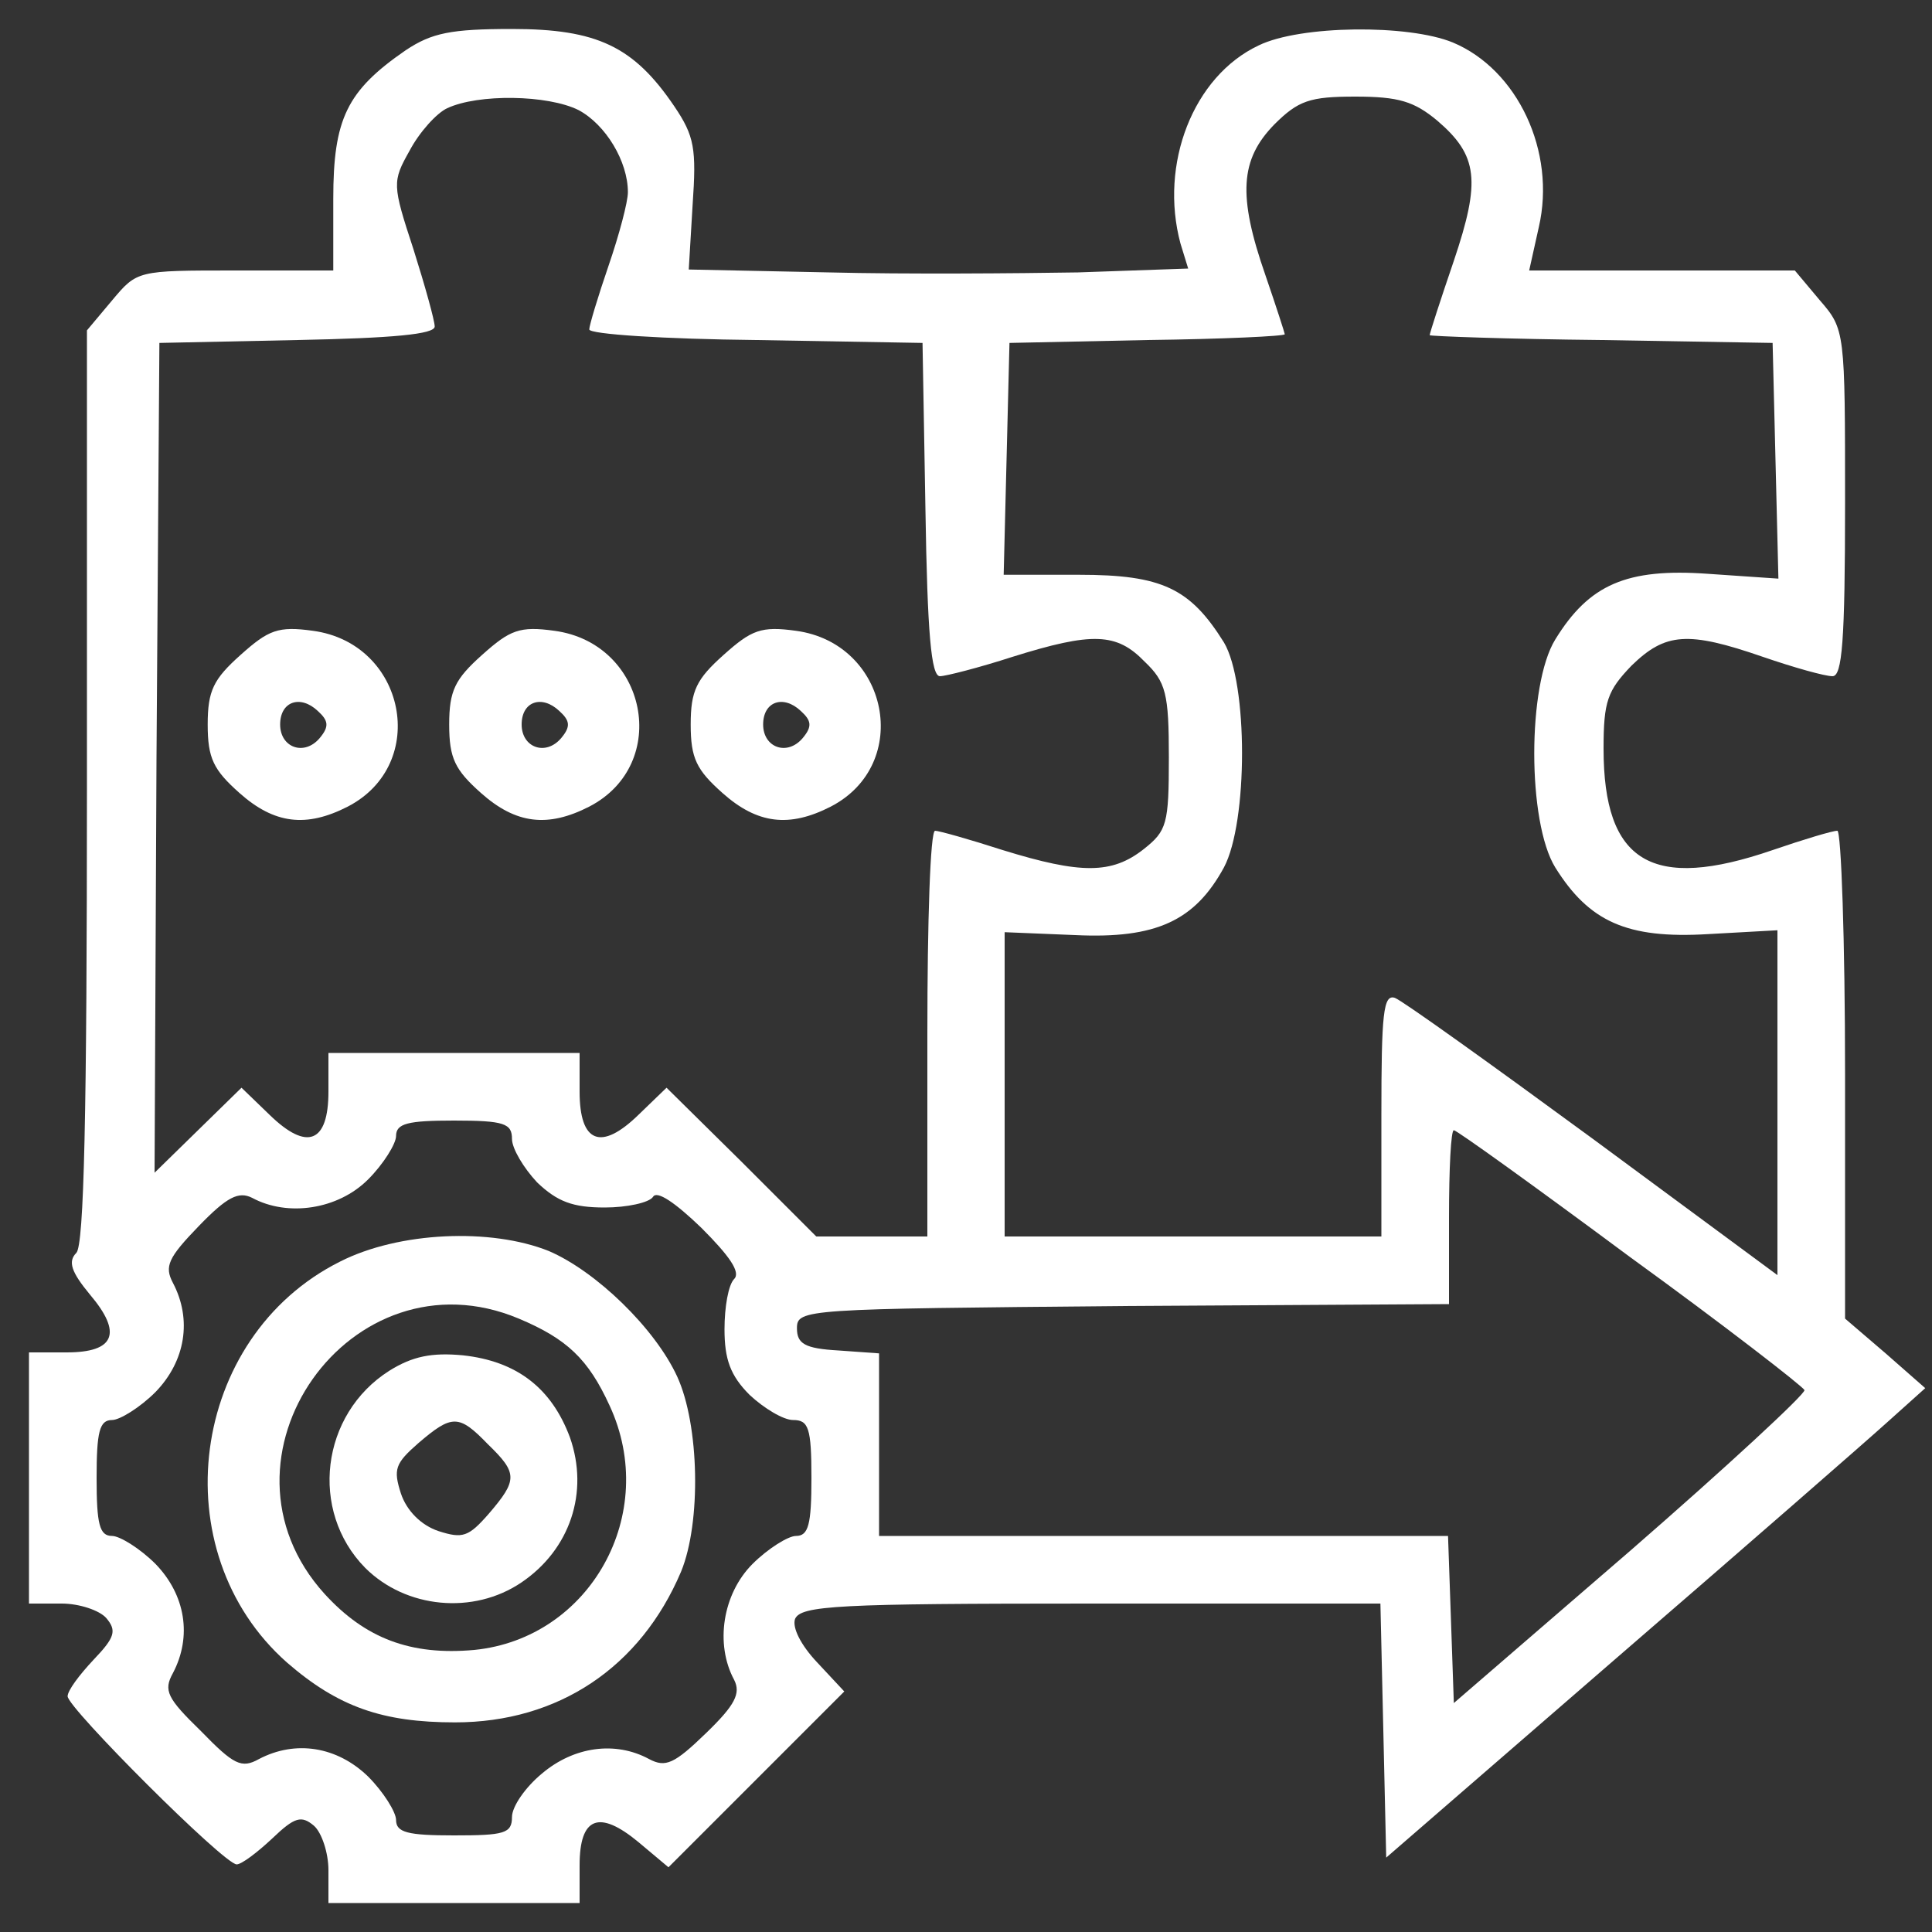
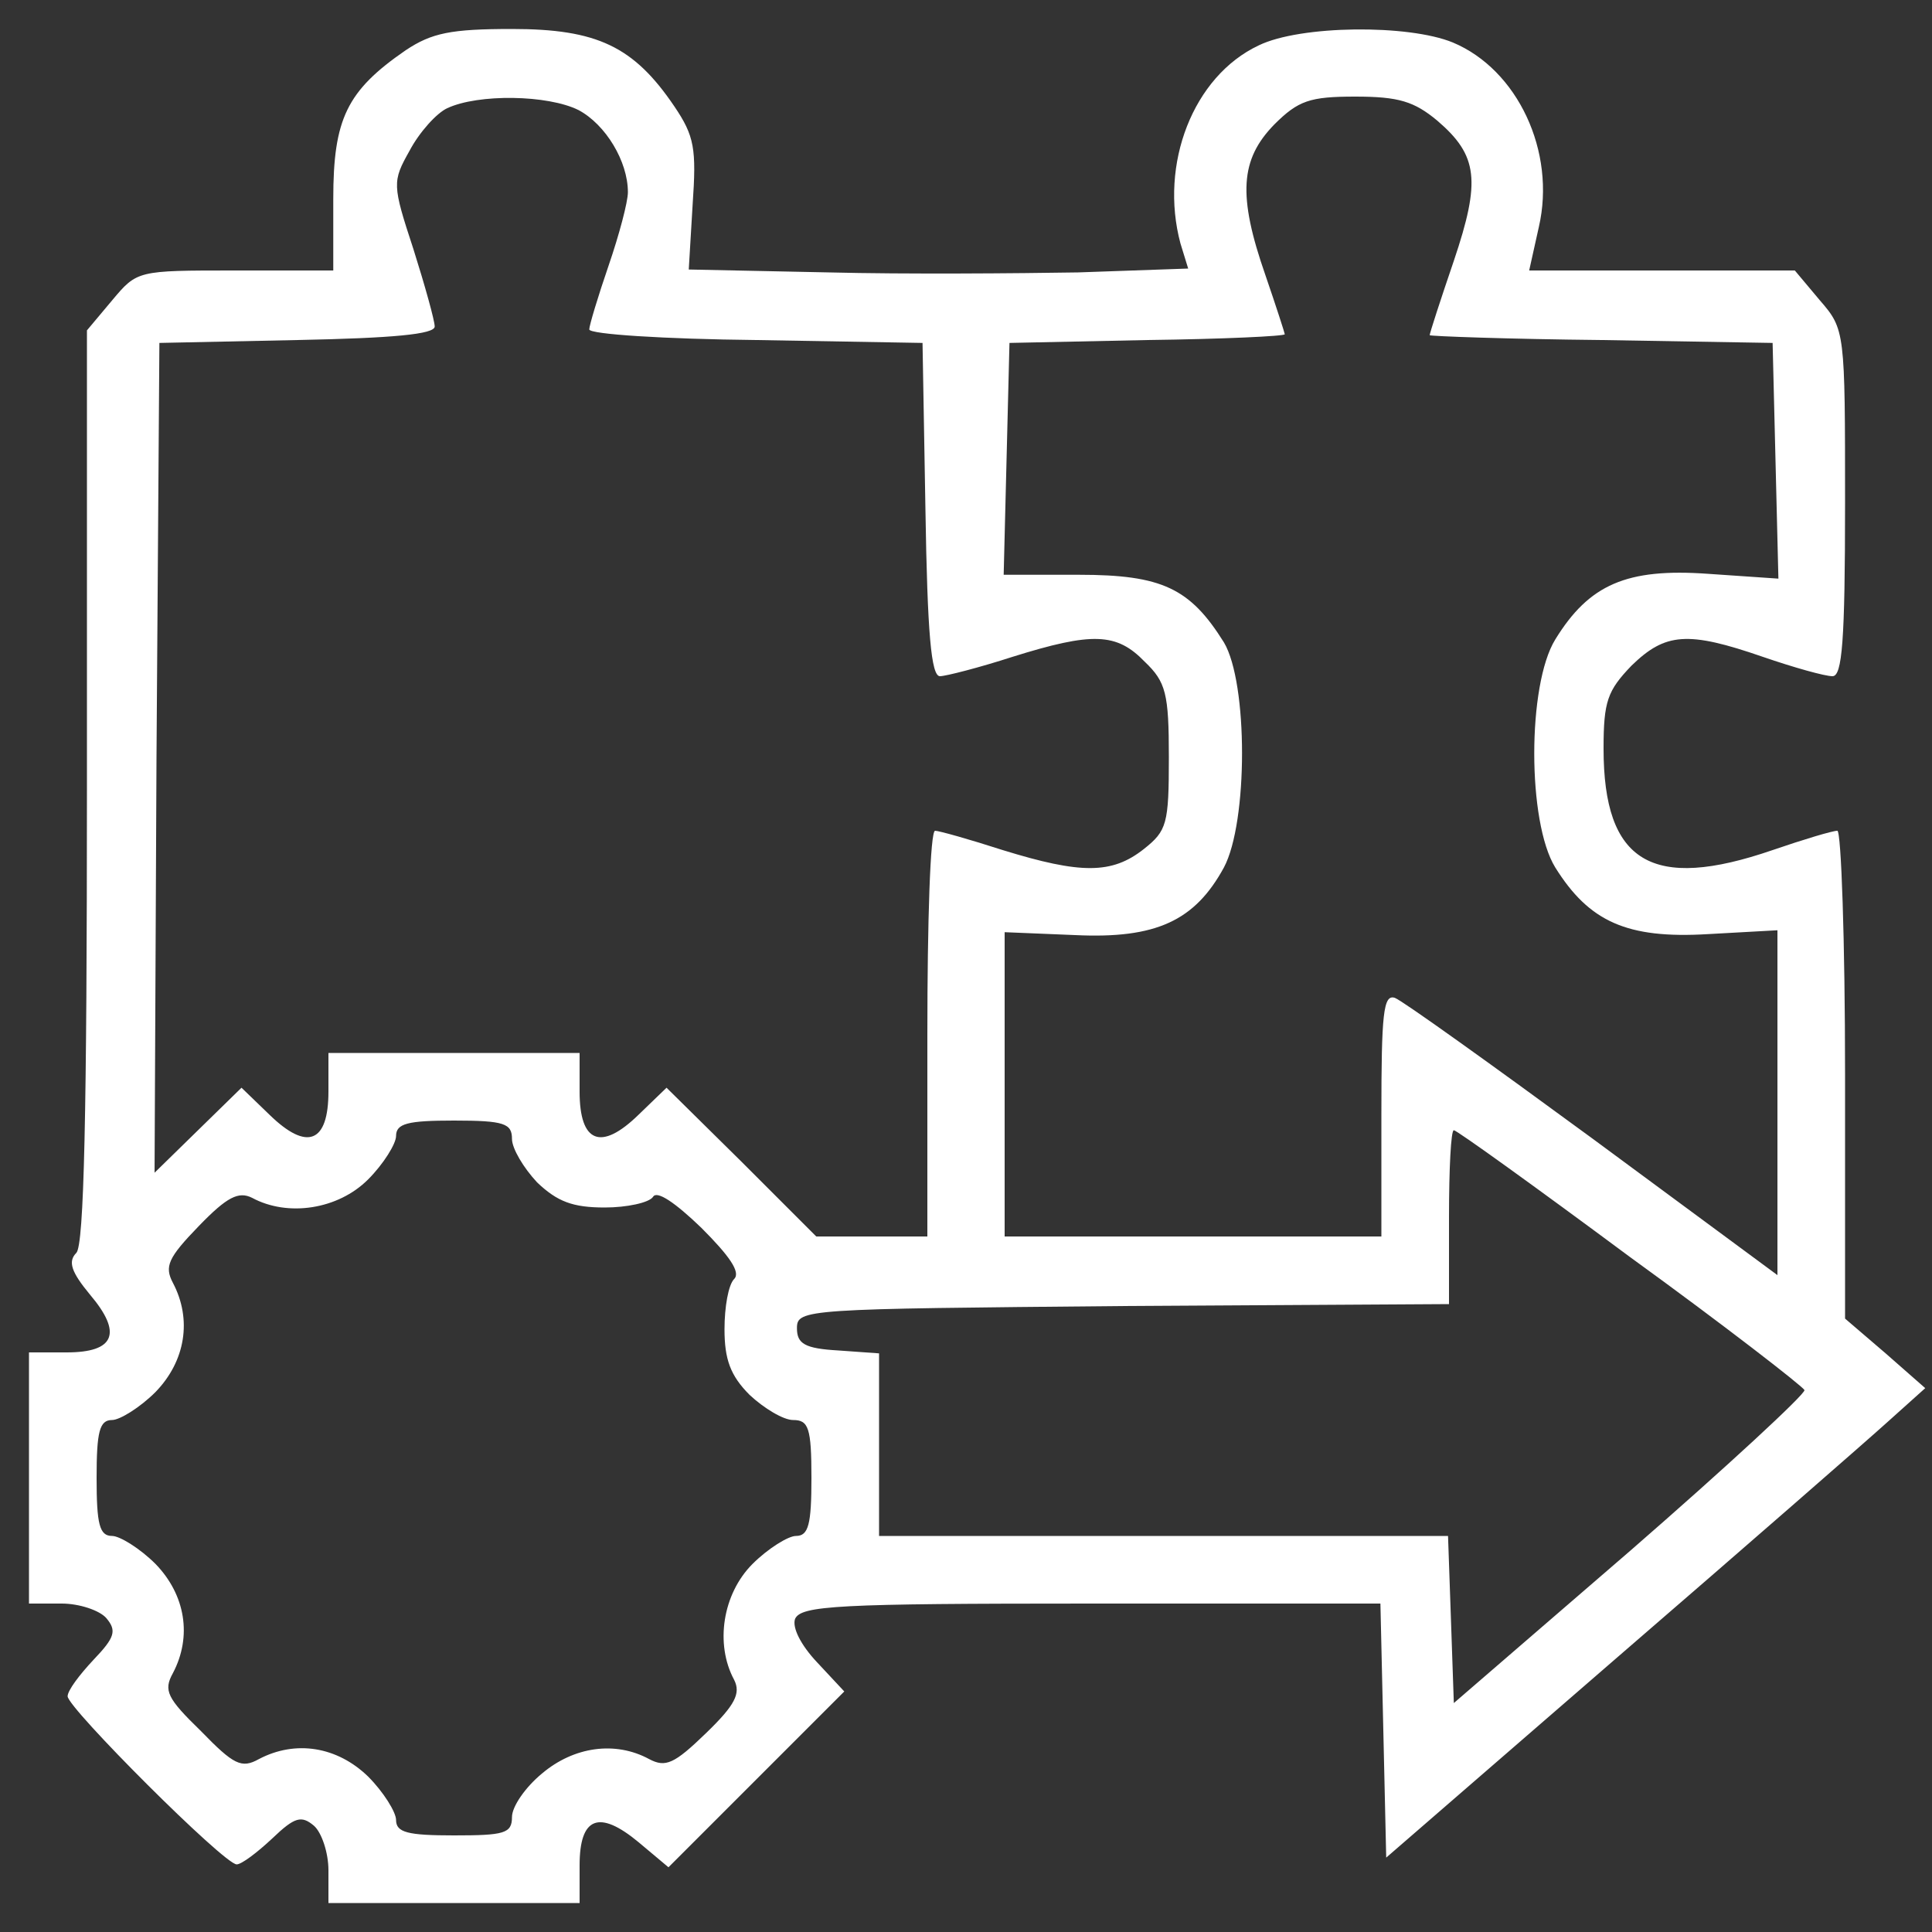
<svg xmlns="http://www.w3.org/2000/svg" width="100" height="100" viewBox="0 0 100 100" fill="none">
  <rect x="0" y="0" width="100" height="100" fill="#333333" stroke="none" />
  <path d="M21 2.6C17.95 4.7 17.25 6.15 17.25 10.3V14H12.15C7.1 14 7.1 14 5.8 15.55L4.5 17.1V40.7C4.5 57.7 4.35 64.45 3.95 64.85C3.5 65.3 3.7 65.85 4.65 67C6.35 69 5.95 70 3.45 70H1.5V76.5V83H3.2C4.1 83 5.15 83.35 5.5 83.75C6.05 84.4 5.95 84.75 4.85 85.9C4.1 86.7 3.5 87.5 3.5 87.8C3.5 88.4 11.6 96.5 12.25 96.5C12.5 96.5 13.3 95.9 14.1 95.15C15.25 94.05 15.6 93.95 16.25 94.5C16.65 94.85 17 95.9 17 96.8V98.5H23.5H30V96.55C30 94.05 31 93.65 33.05 95.35L34.6 96.65L39.15 92.1L43.7 87.55L42.3 86.05C41.45 85.15 41 84.25 41.15 83.8C41.45 83.1 43.35 83 56.45 83H71.45L71.6 89.55L71.75 96.15L83.75 85.75C90.35 80.05 96.65 74.55 97.7 73.6L99.65 71.85L97.6 70.05L95.5 68.25V55.6C95.5 48.7 95.3 43 95.1 43C94.85 43 93.35 43.45 91.75 44C85.5 46.15 83 44.65 83 38.75C83 36.3 83.2 35.75 84.45 34.45C86.2 32.75 87.35 32.65 91.25 34C92.85 34.55 94.45 35 94.85 35C95.35 35 95.5 33.2 95.5 26.05C95.5 17.15 95.5 17.05 94.2 15.55L92.9 14H86H79.15L79.65 11.75C80.55 7.85 78.55 3.6 75.2 2.2C72.9 1.25 67.3 1.3 65.15 2.35C61.75 3.95 60 8.5 61.1 12.6L61.5 13.9L55.8 14.1C52.7 14.15 46.85 14.2 42.9 14.1L35.65 13.95L35.85 10.6C36.05 7.7 35.95 7.05 34.9 5.5C32.8 2.4 30.9 1.5 26.5 1.5C23.35 1.5 22.35 1.7 21 2.6ZM29.95 5.7C31.35 6.45 32.5 8.35 32.5 9.95C32.5 10.45 32.05 12.15 31.5 13.75C30.95 15.35 30.5 16.85 30.5 17.05C30.5 17.3 34.4 17.55 39.15 17.6L47.75 17.75L47.9 26.35C48 32.8 48.2 35 48.65 35C48.95 35 50.7 34.55 52.4 34C56.55 32.7 57.8 32.75 59.25 34.25C60.35 35.3 60.5 35.9 60.5 39.2C60.5 42.65 60.4 43 59.2 43.95C57.55 45.25 55.95 45.25 51.9 44C50.2 43.45 48.6 43 48.4 43C48.15 43 48 47.7 48 53.5V64H45.15H42.25L38.4 60.15L34.5 56.3L33.05 57.7C31.1 59.6 30 59.15 30 56.5V54.5H23.5H17V56.5C17 59.15 15.9 59.6 13.95 57.7L12.5 56.3L10.25 58.5L8 60.7L8.1 39.25L8.25 17.75L15.4 17.6C20.35 17.5 22.5 17.3 22.5 16.9C22.5 16.6 22 14.8 21.4 12.9C20.3 9.55 20.3 9.4 21.2 7.8C21.7 6.85 22.6 5.85 23.15 5.6C24.75 4.85 28.35 4.9 29.95 5.7ZM74.4 6.25C76.5 8.05 76.65 9.35 75.25 13.5C74.55 15.55 74 17.25 74 17.35C74 17.4 78 17.55 82.9 17.6L91.75 17.75L91.9 23.85L92.05 29.95L88.4 29.7C84.2 29.4 82.25 30.25 80.5 33.1C79.05 35.45 79.05 42.55 80.5 44.9C82.25 47.7 84.2 48.6 88.4 48.35L92 48.15V57.05V66L82.45 58.95C77.2 55.1 72.6 51.8 72.2 51.65C71.6 51.45 71.5 52.45 71.5 57.7V64H61.75H52V56.1V48.25L55.65 48.4C59.85 48.6 61.85 47.65 63.35 44.9C64.6 42.55 64.6 35.35 63.35 33.25C61.6 30.45 60.15 29.75 55.85 29.75H51.95L52.1 23.75L52.25 17.75L59.4 17.6C63.3 17.55 66.5 17.4 66.5 17.3C66.5 17.25 66.05 15.85 65.5 14.25C64.05 10.1 64.2 8.25 65.95 6.45C67.2 5.2 67.8 5 70.15 5C72.4 5 73.2 5.25 74.4 6.25ZM26.5 58.95C26.5 59.45 27.1 60.45 27.8 61.2C28.85 62.2 29.65 62.5 31.3 62.5C32.45 62.5 33.6 62.25 33.8 61.95C34 61.6 34.95 62.25 36.3 63.55C37.75 65 38.35 65.85 38 66.2C37.7 66.5 37.5 67.65 37.5 68.8C37.5 70.35 37.8 71.2 38.8 72.2C39.55 72.9 40.55 73.5 41.05 73.5C41.85 73.5 42 73.9 42 76.5C42 78.9 41.85 79.5 41.2 79.5C40.8 79.5 39.75 80.15 38.95 80.95C37.4 82.5 37 85.1 38 86.95C38.35 87.65 38.05 88.25 36.55 89.7C34.9 91.3 34.45 91.5 33.6 91.05C31.85 90.1 29.7 90.4 28.05 91.8C27.2 92.5 26.5 93.5 26.5 94.05C26.5 94.9 26.1 95 23.5 95C21.1 95 20.5 94.85 20.5 94.2C20.5 93.8 19.85 92.75 19.05 91.95C17.45 90.4 15.3 90.05 13.4 91.05C12.5 91.55 12.1 91.35 10.4 89.6C8.65 87.9 8.45 87.5 8.95 86.6C9.95 84.7 9.6 82.55 8.05 80.95C7.25 80.15 6.2 79.5 5.8 79.5C5.15 79.5 5 78.9 5 76.5C5 74.1 5.15 73.5 5.8 73.5C6.2 73.5 7.25 72.85 8.05 72.05C9.6 70.45 9.95 68.3 8.95 66.4C8.5 65.55 8.7 65.1 10.3 63.45C11.75 61.95 12.35 61.65 13.05 62C14.9 63 17.5 62.6 19.05 61.05C19.85 60.25 20.5 59.2 20.5 58.8C20.5 58.15 21.1 58 23.5 58C26.1 58 26.5 58.15 26.5 58.95ZM84.35 65.05C89.25 68.6 93.3 71.75 93.4 71.95C93.45 72.15 89.4 75.9 84.4 80.25L75.25 88.15L75.1 83.8L74.95 79.5H60.25H45.5V74.8V70.05L43.4 69.9C41.65 69.8 41.25 69.55 41.25 68.75C41.25 67.75 41.65 67.75 58.15 67.6L75 67.5V63C75 60.5 75.1 58.5 75.25 58.5C75.4 58.5 79.5 61.45 84.35 65.05Z" fill="white" />
-   <path d="M12.45 33.9C11.05 35.15 10.75 35.75 10.75 37.5C10.75 39.25 11.05 39.85 12.4 41.05C14.2 42.65 15.85 42.85 18 41.75C22.25 39.55 21 33.3 16.2 32.65C14.4 32.4 13.9 32.6 12.45 33.9ZM16.55 38.2C15.75 39.15 14.5 38.7 14.5 37.5C14.5 36.3 15.55 35.95 16.45 36.8C17 37.3 17.05 37.6 16.55 38.2Z" fill="white" />
-   <path d="M24.95 33.9C23.55 35.15 23.25 35.75 23.25 37.5C23.25 39.25 23.55 39.85 24.9 41.05C26.7 42.65 28.35 42.85 30.5 41.75C34.75 39.55 33.5 33.3 28.7 32.65C26.9 32.4 26.4 32.6 24.95 33.9ZM29.05 38.2C28.25 39.15 27 38.7 27 37.5C27 36.3 28.05 35.95 28.95 36.8C29.5 37.3 29.55 37.6 29.05 38.2Z" fill="white" />
-   <path d="M37.45 33.9C36.05 35.15 35.75 35.75 35.75 37.5C35.75 39.25 36.05 39.85 37.4 41.05C39.2 42.65 40.85 42.85 43 41.75C47.25 39.55 46 33.3 41.2 32.65C39.4 32.4 38.9 32.6 37.45 33.9ZM41.55 38.2C40.75 39.15 39.5 38.7 39.5 37.5C39.5 36.3 40.55 35.95 41.45 36.8C42 37.3 42.05 37.6 41.55 38.2Z" fill="white" />
-   <path d="M17.601 65.3C9.801 69.2 8.351 80.3 14.851 86.05C17.501 88.35 19.801 89.15 23.551 89.15C28.901 89.15 33.151 86.3 35.251 81.35C36.301 78.8 36.201 73.75 35.051 71.25C33.901 68.75 30.851 65.8 28.401 64.75C25.401 63.55 20.651 63.75 17.601 65.3ZM26.851 68.25C29.351 69.3 30.451 70.35 31.551 72.75C34.151 78.35 30.551 84.8 24.551 85.4C21.251 85.7 18.901 84.8 16.801 82.5C10.451 75.5 18.151 64.6 26.851 68.25Z" fill="white" />
-   <path d="M20.15 70.95C16.6 73.2 16 78.2 18.9 81.15C21 83.25 24.5 83.6 27 81.9C29.5 80.2 30.5 77.25 29.5 74.4C28.55 71.85 26.75 70.45 23.95 70.15C22.35 70 21.35 70.2 20.15 70.95ZM25.25 74.75C26.8 76.25 26.8 76.6 25.3 78.35C24.25 79.55 23.95 79.65 22.7 79.25C21.8 78.95 21.05 78.2 20.75 77.3C20.35 76.05 20.45 75.75 21.65 74.7C23.4 73.2 23.75 73.2 25.25 74.75Z" fill="white" />
</svg>